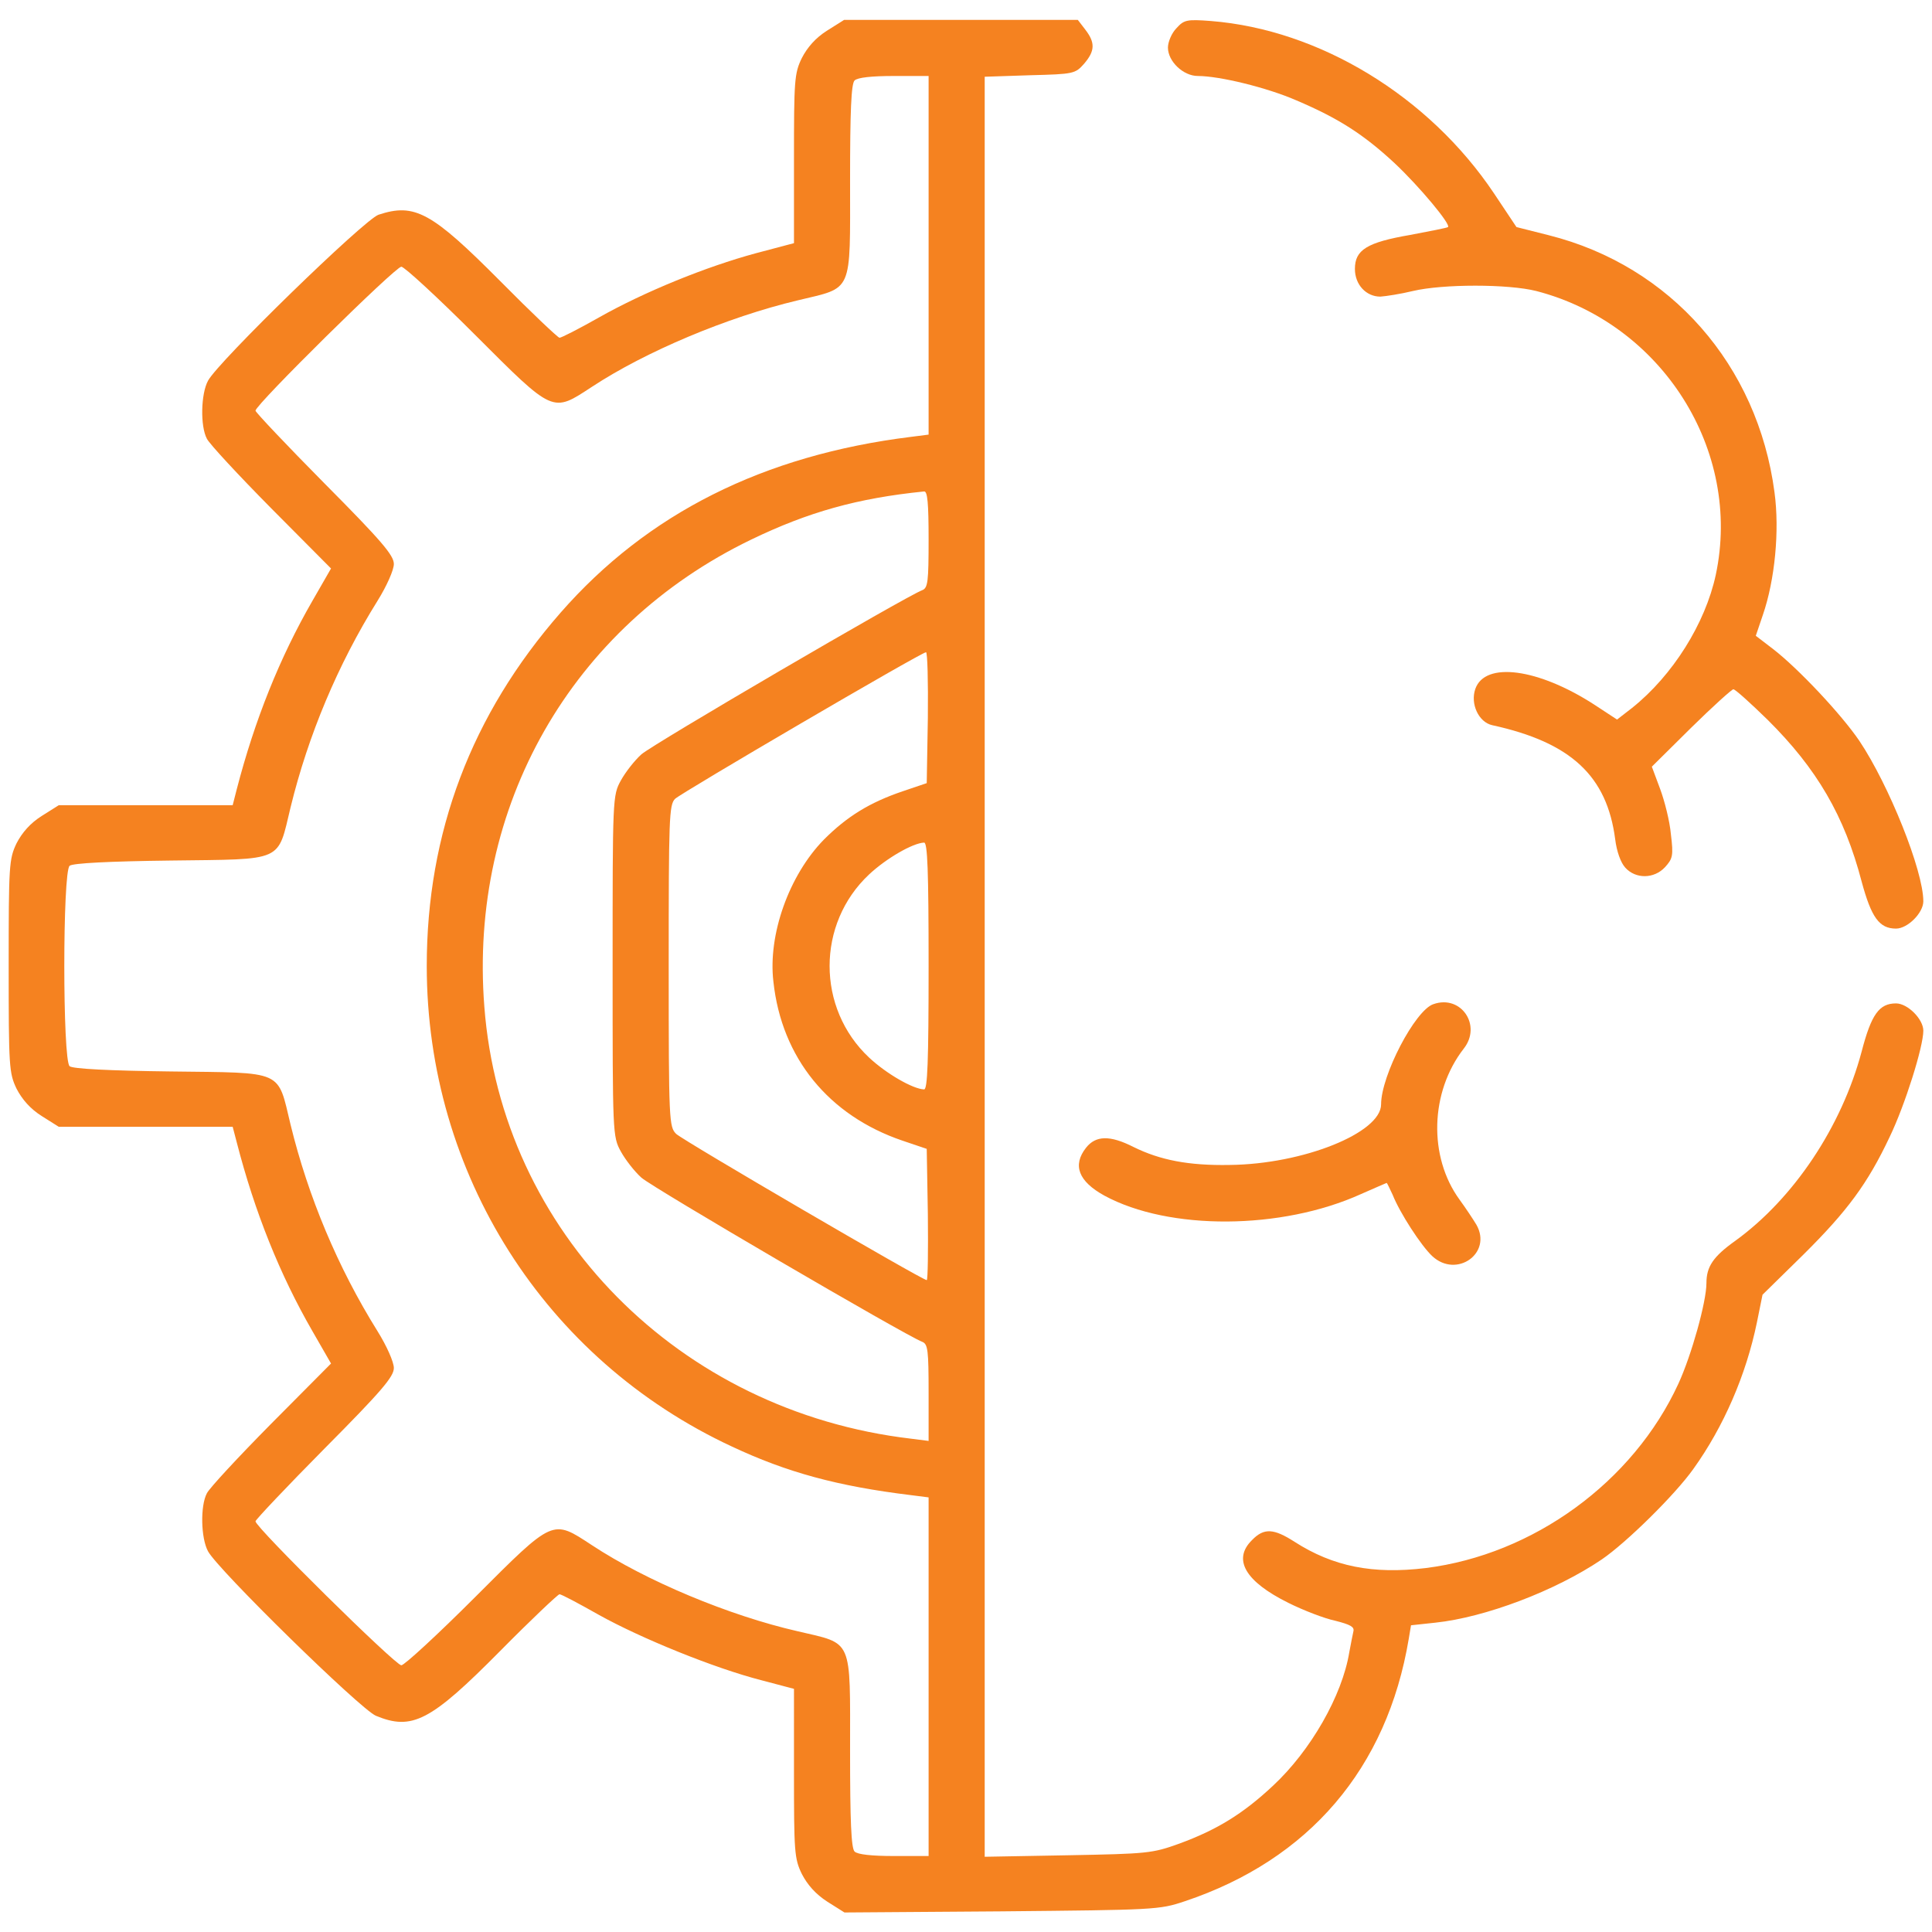
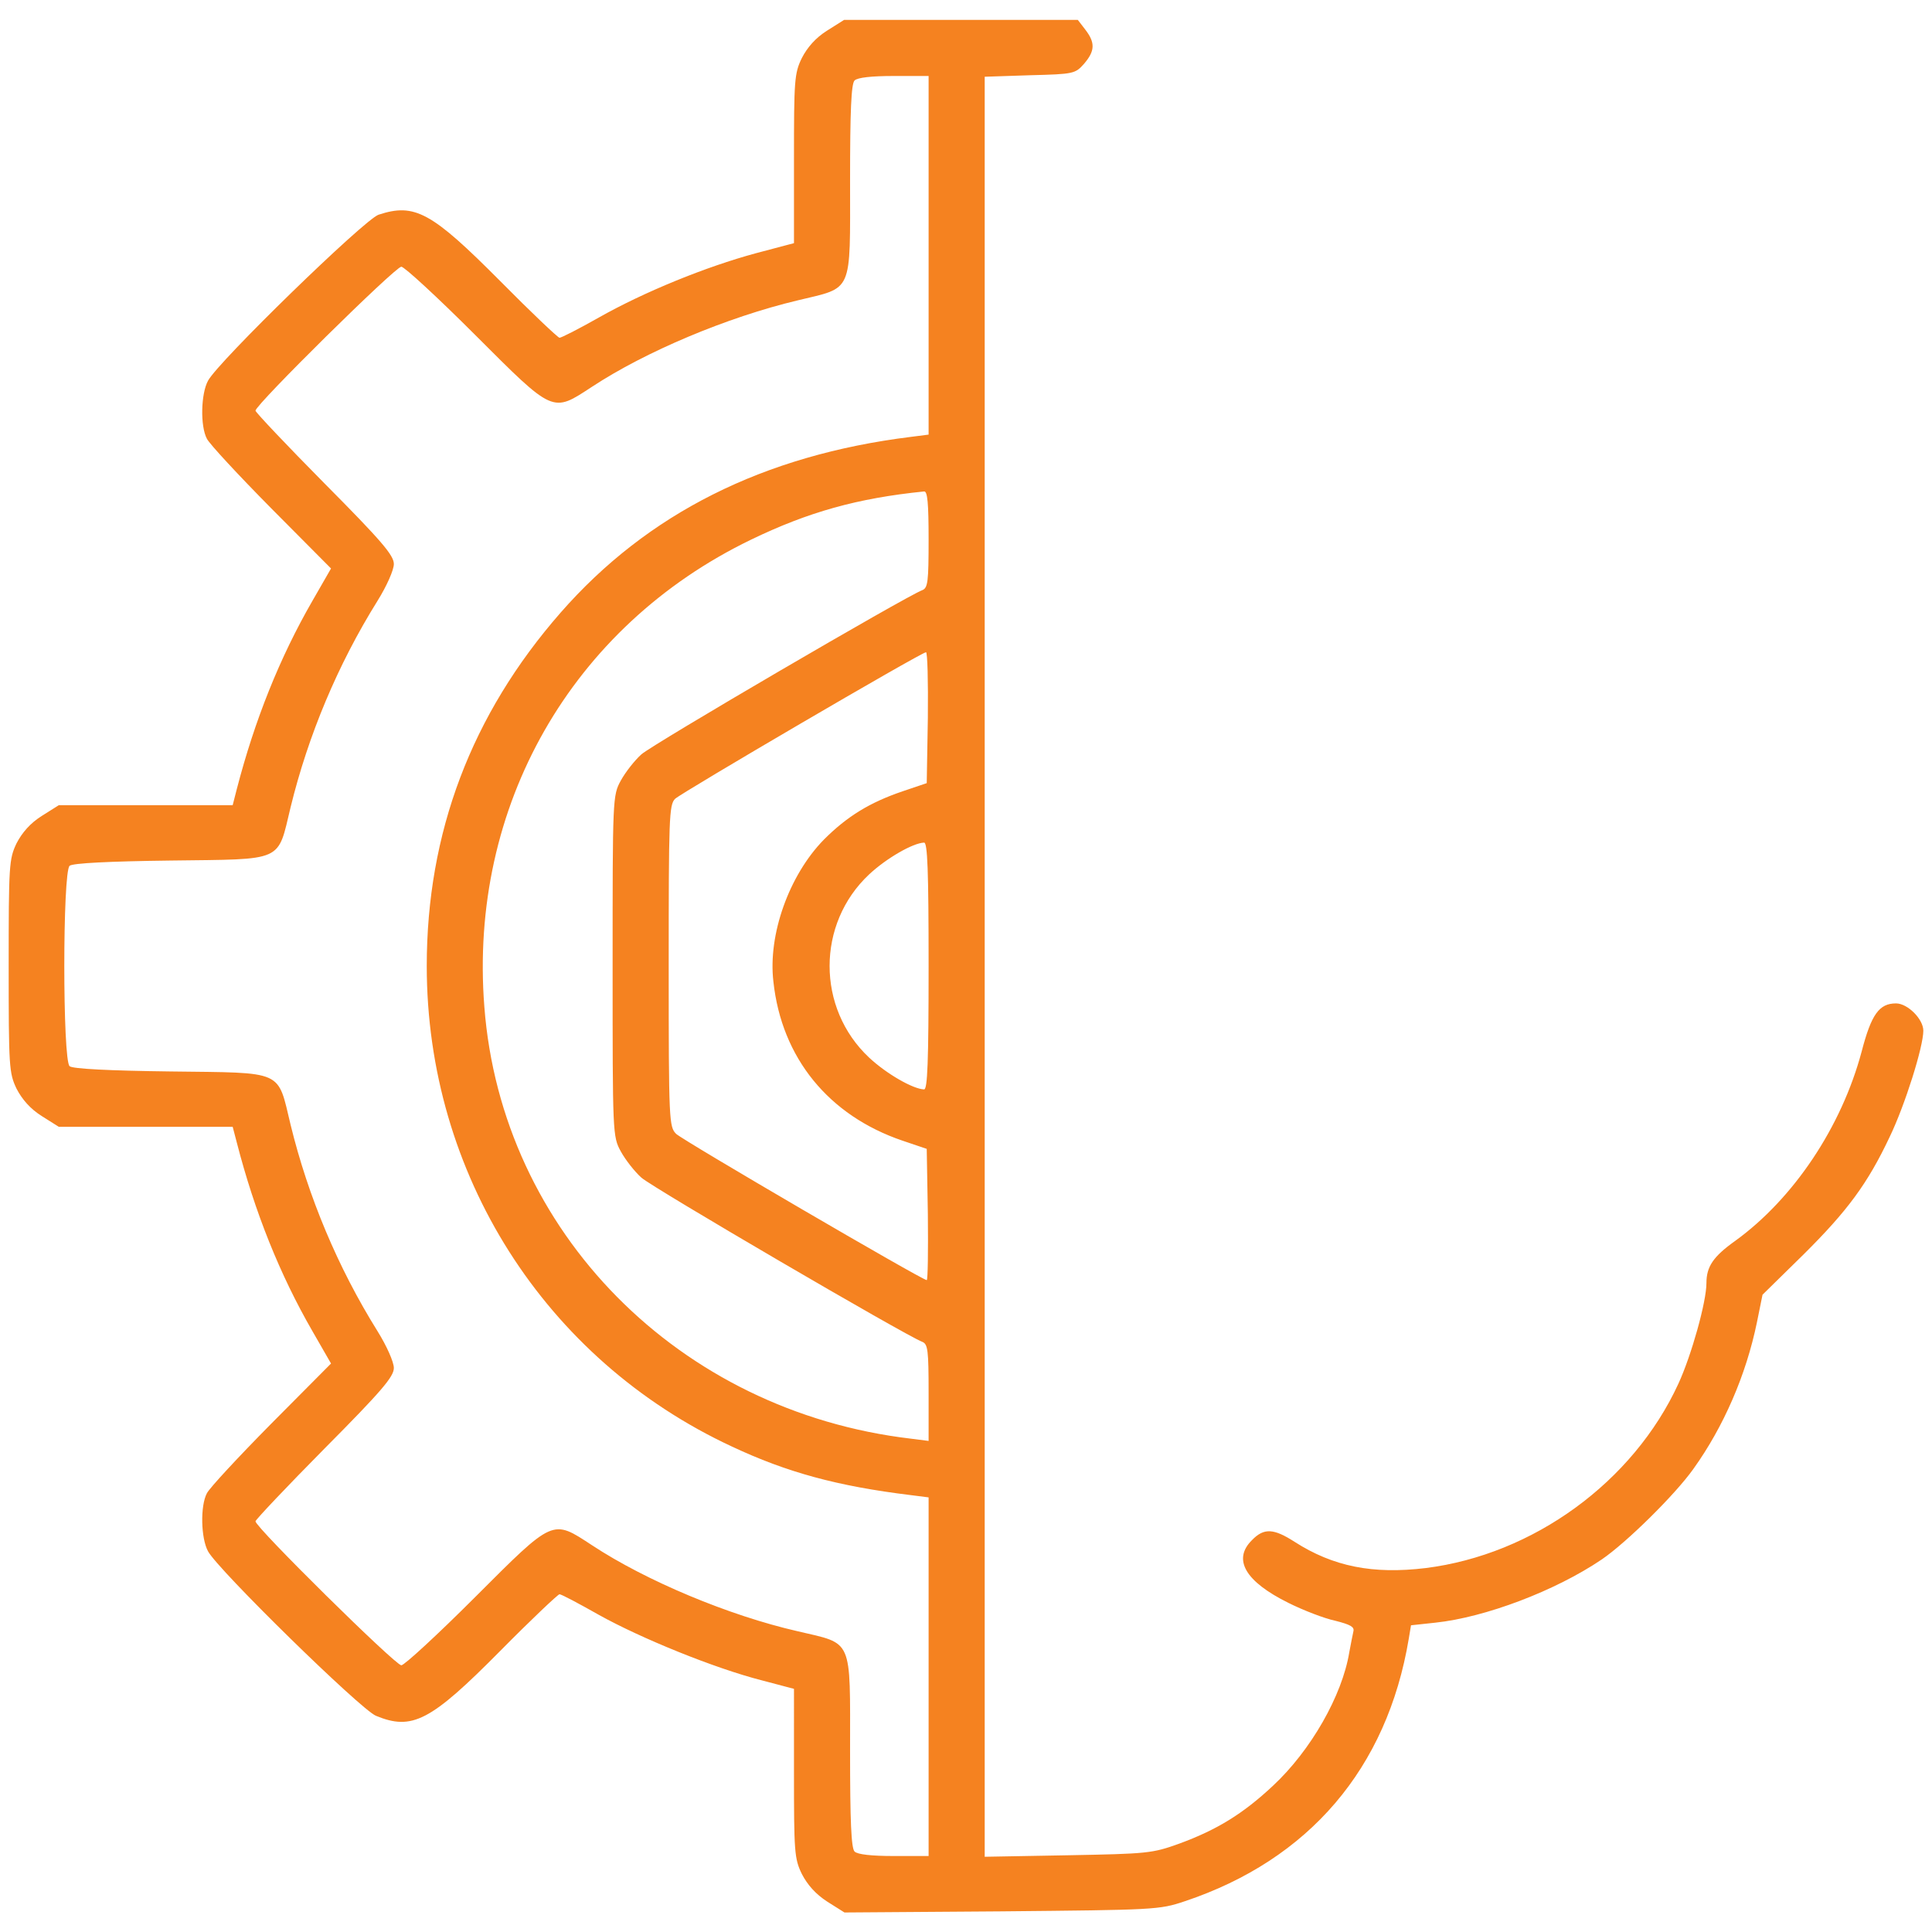
<svg xmlns="http://www.w3.org/2000/svg" version="1.1" id="Слой_1" x="0px" y="0px" width="512px" height="512px" viewBox="0 0 512 512" enable-background="new 0 0 512 512" xml:space="preserve">
  <g transform="translate(0,512) scale(0.1,-0.1)">
    <path fill="#F58220" d="M2191.338,5038.535c-29.727-18.828-51.528-43.608-66.392-72.349   c-19.824-40.625-20.811-59.463-20.811-267.578v-222.974l-101.094-26.758c-131.802-35.679-295.317-102.075-416.226-170.459   c-52.52-29.731-99.101-53.516-104.053-53.516c-3.965,0-75.317,67.388-156.582,149.648   c-182.349,183.34-226.943,208.115-323.076,176.396c-37.656-12.881-425.142-389.463-451.904-440.005   c-18.828-34.688-20.806-119.917-2.969-153.608c6.938-13.872,83.247-96.133,170.459-184.331l158.56-159.556l-49.551-86.216   c-86.216-149.644-152.617-315.151-200.186-498.486l-10.898-42.612H386.699H155.791l-45.591-28.735   c-29.731-18.833-51.528-43.604-66.396-72.349c-19.819-41.621-20.811-57.48-20.811-325.054s0.991-283.423,20.811-325.044   c14.868-28.75,36.665-53.525,66.396-72.353l45.591-28.73h230.908h229.917l10.898-41.641   c47.568-184.316,113.97-349.824,200.186-499.463l49.551-86.221l-158.56-159.551c-87.212-88.203-163.521-170.459-170.459-184.336   c-17.837-33.701-15.859-118.916,2.969-153.604c25.771-48.564,403.35-418.213,444.971-436.055   c96.128-39.639,144.688-14.863,330.01,172.451c81.265,82.246,152.617,149.629,156.582,149.629   c4.951,0,51.533-24.775,104.053-54.502c111.987-62.432,307.217-141.719,431.094-173.418l86.226-22.793V421.377   c0-208.115,0.986-226.943,20.811-267.578c14.863-28.73,36.665-53.516,67.388-73.34l45.586-28.721l416.221,2.969   c405.332,3.955,418.223,3.955,485.605,26.758c329.023,110,536.142,351.807,593.623,695.683l5.938,35.684l64.414,6.934   c131.807,13.867,318.115,84.238,441.006,167.48c65.41,44.6,194.238,171.445,242.803,239.824   c80.264,111.982,139.727,248.75,168.477,388.486l14.863,73.33l108.027,106.035c116.943,115.957,170.449,188.301,228.926,312.178   c40.615,84.238,89.189,238.838,89.189,281.455c0,30.713-41.631,72.334-72.344,72.334c-44.59,0-65.42-28.74-91.182-127.832   c-53.516-200.185-180.371-389.482-334.961-501.465c-58.477-41.621-76.309-68.379-76.309-111.982   c0-49.541-39.639-191.26-74.326-266.582c-119.902-260.635-384.512-452.9-669.932-488.574   c-139.736-16.846-244.775,3.965-346.846,69.375c-55.508,35.664-81.269,37.656-112.988,4.951   c-52.52-51.533-17.832-110,96.133-166.484c39.648-19.814,96.133-41.631,124.863-47.568c38.662-9.912,50.547-15.859,47.578-27.764   c-1.982-8.906-6.934-33.682-10.908-55.488c-18.828-114.951-102.07-260.635-202.168-353.799   c-79.277-74.316-148.652-116.933-248.74-153.603c-71.357-25.762-84.238-26.758-294.336-30.713l-220.996-3.975v2358.627v2358.623   l119.912,3.965c116.943,2.974,119.912,3.965,143.701,30.718c28.73,33.701,29.727,55.503,2.969,90.186l-19.814,25.771h-310.19   h-309.199L2191.338,5038.535z M2460.898,4443.92v-475.688l-46.577-5.947c-391.455-48.555-698.672-203.159-928.584-465.776   c-236.855-270.547-354.79-583.706-354.79-936.514c0-550.014,312.173-1042.553,808.677-1273.462   c145.679-68.389,279.468-105.049,474.697-128.828l46.577-5.947V676.074V201.367h-92.163c-58.472,0-96.128,3.975-104.058,11.895   c-8.921,8.916-11.895,81.269-11.895,265.596c0,303.252,8.916,283.428-138.745,318.105   c-182.344,41.631-402.349,133.799-545.054,227.939c-106.045,69.375-100.098,72.354-310.19-137.744   c-99.102-99.102-187.305-180.361-195.234-180.361c-15.854,0-386.499,365.684-386.499,381.543   c0,3.955,82.256,91.162,183.345,193.242c151.621,152.627,183.335,190.273,183.335,213.066c0,15.85-18.828,58.477-43.604,98.115   c-105.049,168.477-183.335,355.771-229.917,546.055c-35.674,147.656-14.863,137.754-318.115,141.709   c-162.529,1.982-259.648,6.943-267.578,13.877c-18.828,14.863-18.828,516.318,0,531.187c7.93,6.938,105.049,11.89,267.578,13.877   c303.252,3.96,282.441-5.952,318.115,141.714c46.582,190.273,124.868,377.578,229.917,546.05   c24.775,39.639,43.604,82.256,43.604,98.11c0,22.788-31.714,60.449-183.335,213.071   c-101.089,102.07-183.345,189.282-183.345,193.247c0,15.854,370.645,381.538,386.499,381.538c7.93,0,96.133-81.265,195.234-180.366   c210.093-210.093,204.146-207.124,310.19-137.749c141.714,93.149,357.759,184.331,545.054,228.926   c147.661,35.674,138.745,14.863,138.745,317.124c0,184.331,2.974,256.675,11.895,265.591c7.93,7.93,45.586,11.899,104.058,11.899   h92.163V4443.92z M2460.898,3690.751c0-112.979-1.982-128.838-16.846-134.78c-42.617-15.859-714.526-408.306-744.258-435.059   c-17.837-15.854-42.612-47.573-54.502-69.37c-21.802-39.644-21.802-46.582-21.802-491.548c0-444.975,0-451.899,21.802-491.538   c11.89-21.807,36.665-53.516,54.502-69.365c29.731-26.768,701.641-419.219,744.258-435.068   c14.863-5.947,16.846-21.807,16.846-134.775v-127.842l-46.577,5.938c-615.42,72.354-1085.171,548.047-1130.752,1144.629   c-41.626,531.187,230.903,1007.866,706.597,1237.783c151.621,73.335,282.441,110.005,458.838,127.842   C2457.929,3818.588,2460.898,3786.875,2460.898,3690.751z M2458.916,3218.032l-2.974-173.428l-64.414-21.802   c-87.207-29.731-146.67-66.401-208.115-127.847c-92.163-94.146-148.652-251.719-133.789-376.577   c21.807-202.168,146.67-354.785,341.904-421.191l64.414-21.807l2.974-173.428c0.991-96.123,0-174.414-2.974-174.414   c-11.89,0-645.156,369.648-663.979,387.48c-18.833,18.848-19.824,32.725-19.824,444.975c0,391.455,0.991,427.134,16.851,442.988   c17.837,16.841,651.094,387.48,664.971,388.477C2457.929,3392.451,2459.907,3314.165,2458.916,3218.032z M2460.898,2559.995   c0-254.692-2.969-327.036-11.895-327.036c-29.731,0.986-100.088,41.621-145.674,84.238c-139.736,130.82-139.736,354.78,0,485.601   c45.586,42.607,115.942,83.242,145.674,84.233C2457.929,2887.031,2460.898,2814.687,2460.898,2559.995z" />
-     <path fill="#F58220" d="M3117.939,5045.468c-12.881-12.886-22.783-36.665-22.783-51.528c0-36.67,40.625-75.317,79.277-75.317   c57.48,0,183.34-30.728,260.635-64.424c111.982-47.563,178.379-90.176,260.635-166.484   c66.396-62.441,149.648-162.529,141.719-169.463c-1.982-1.987-47.578-10.908-100.098-20.815   c-114.951-19.824-146.67-39.639-146.67-90.181c0-41.626,29.736-73.335,67.393-73.335c14.863,0.991,53.516,6.938,86.211,14.863   c79.287,18.828,252.715,18.828,327.041,0c332.988-86.221,546.055-422.173,475.693-752.183   c-27.744-128.833-113.975-266.587-221.992-352.803l-39.639-30.723l-60.449,39.644c-148.652,96.128-289.385,114.956-315.137,41.621   c-13.887-39.639,8.906-88.198,44.59-96.133c209.102-45.586,304.238-134.78,326.045-302.256   c3.965-32.705,14.854-62.437,26.748-75.322c27.754-30.718,76.318-29.731,105.059,0.991c20.801,22.798,22.793,30.728,15.85,87.212   c-2.969,34.692-16.846,89.194-28.74,120.903l-21.797,58.472l104.063,103.066c57.48,56.489,108.018,102.075,111.982,102.075   c4.951,0,45.586-36.67,91.172-81.27c129.814-128.828,203.154-253.691,248.74-428.115c25.762-95.137,46.592-124.868,91.182-124.868   c30.713,0,72.344,41.621,72.344,72.344c0,81.265-91.182,308.208-169.463,425.151c-48.564,71.348-161.543,191.265-227.939,242.798   l-46.572,35.674l18.818,55.498c31.719,92.168,44.59,222.979,30.723,325.059c-44.59,336.943-275.498,599.565-597.578,680.825   l-86.221,21.807l-59.463,89.189c-172.441,257.666-462.803,434.063-750.195,456.86   C3144.707,5069.252,3137.754,5067.275,3117.939,5045.468z" />
-     <path fill="#F58220" d="M3798.769,2458.916c-48.564-15.859-138.74-189.287-138.74-265.595   c0-75.313-206.123-158.564-401.367-160.557c-109.004-1.982-184.316,12.891-254.688,47.578   c-62.432,31.709-100.088,30.732-125.859-1.982c-36.66-46.572-19.824-89.189,48.555-126.855   c171.445-93.145,469.756-91.162,679.844,3.975c36.66,15.85,67.402,29.727,68.379,29.727c0.996,0,7.93-14.863,15.859-31.709   c18.828-47.568,75.322-134.775,105.049-162.52c64.414-59.463,159.551,7.92,116.934,83.232c-8.916,14.873-28.73,44.6-44.59,66.396   c-83.252,113.975-78.301,285.42,10.889,400.381C3927.607,2402.421,3872.109,2484.687,3798.769,2458.916z" />
  </g>
</svg>